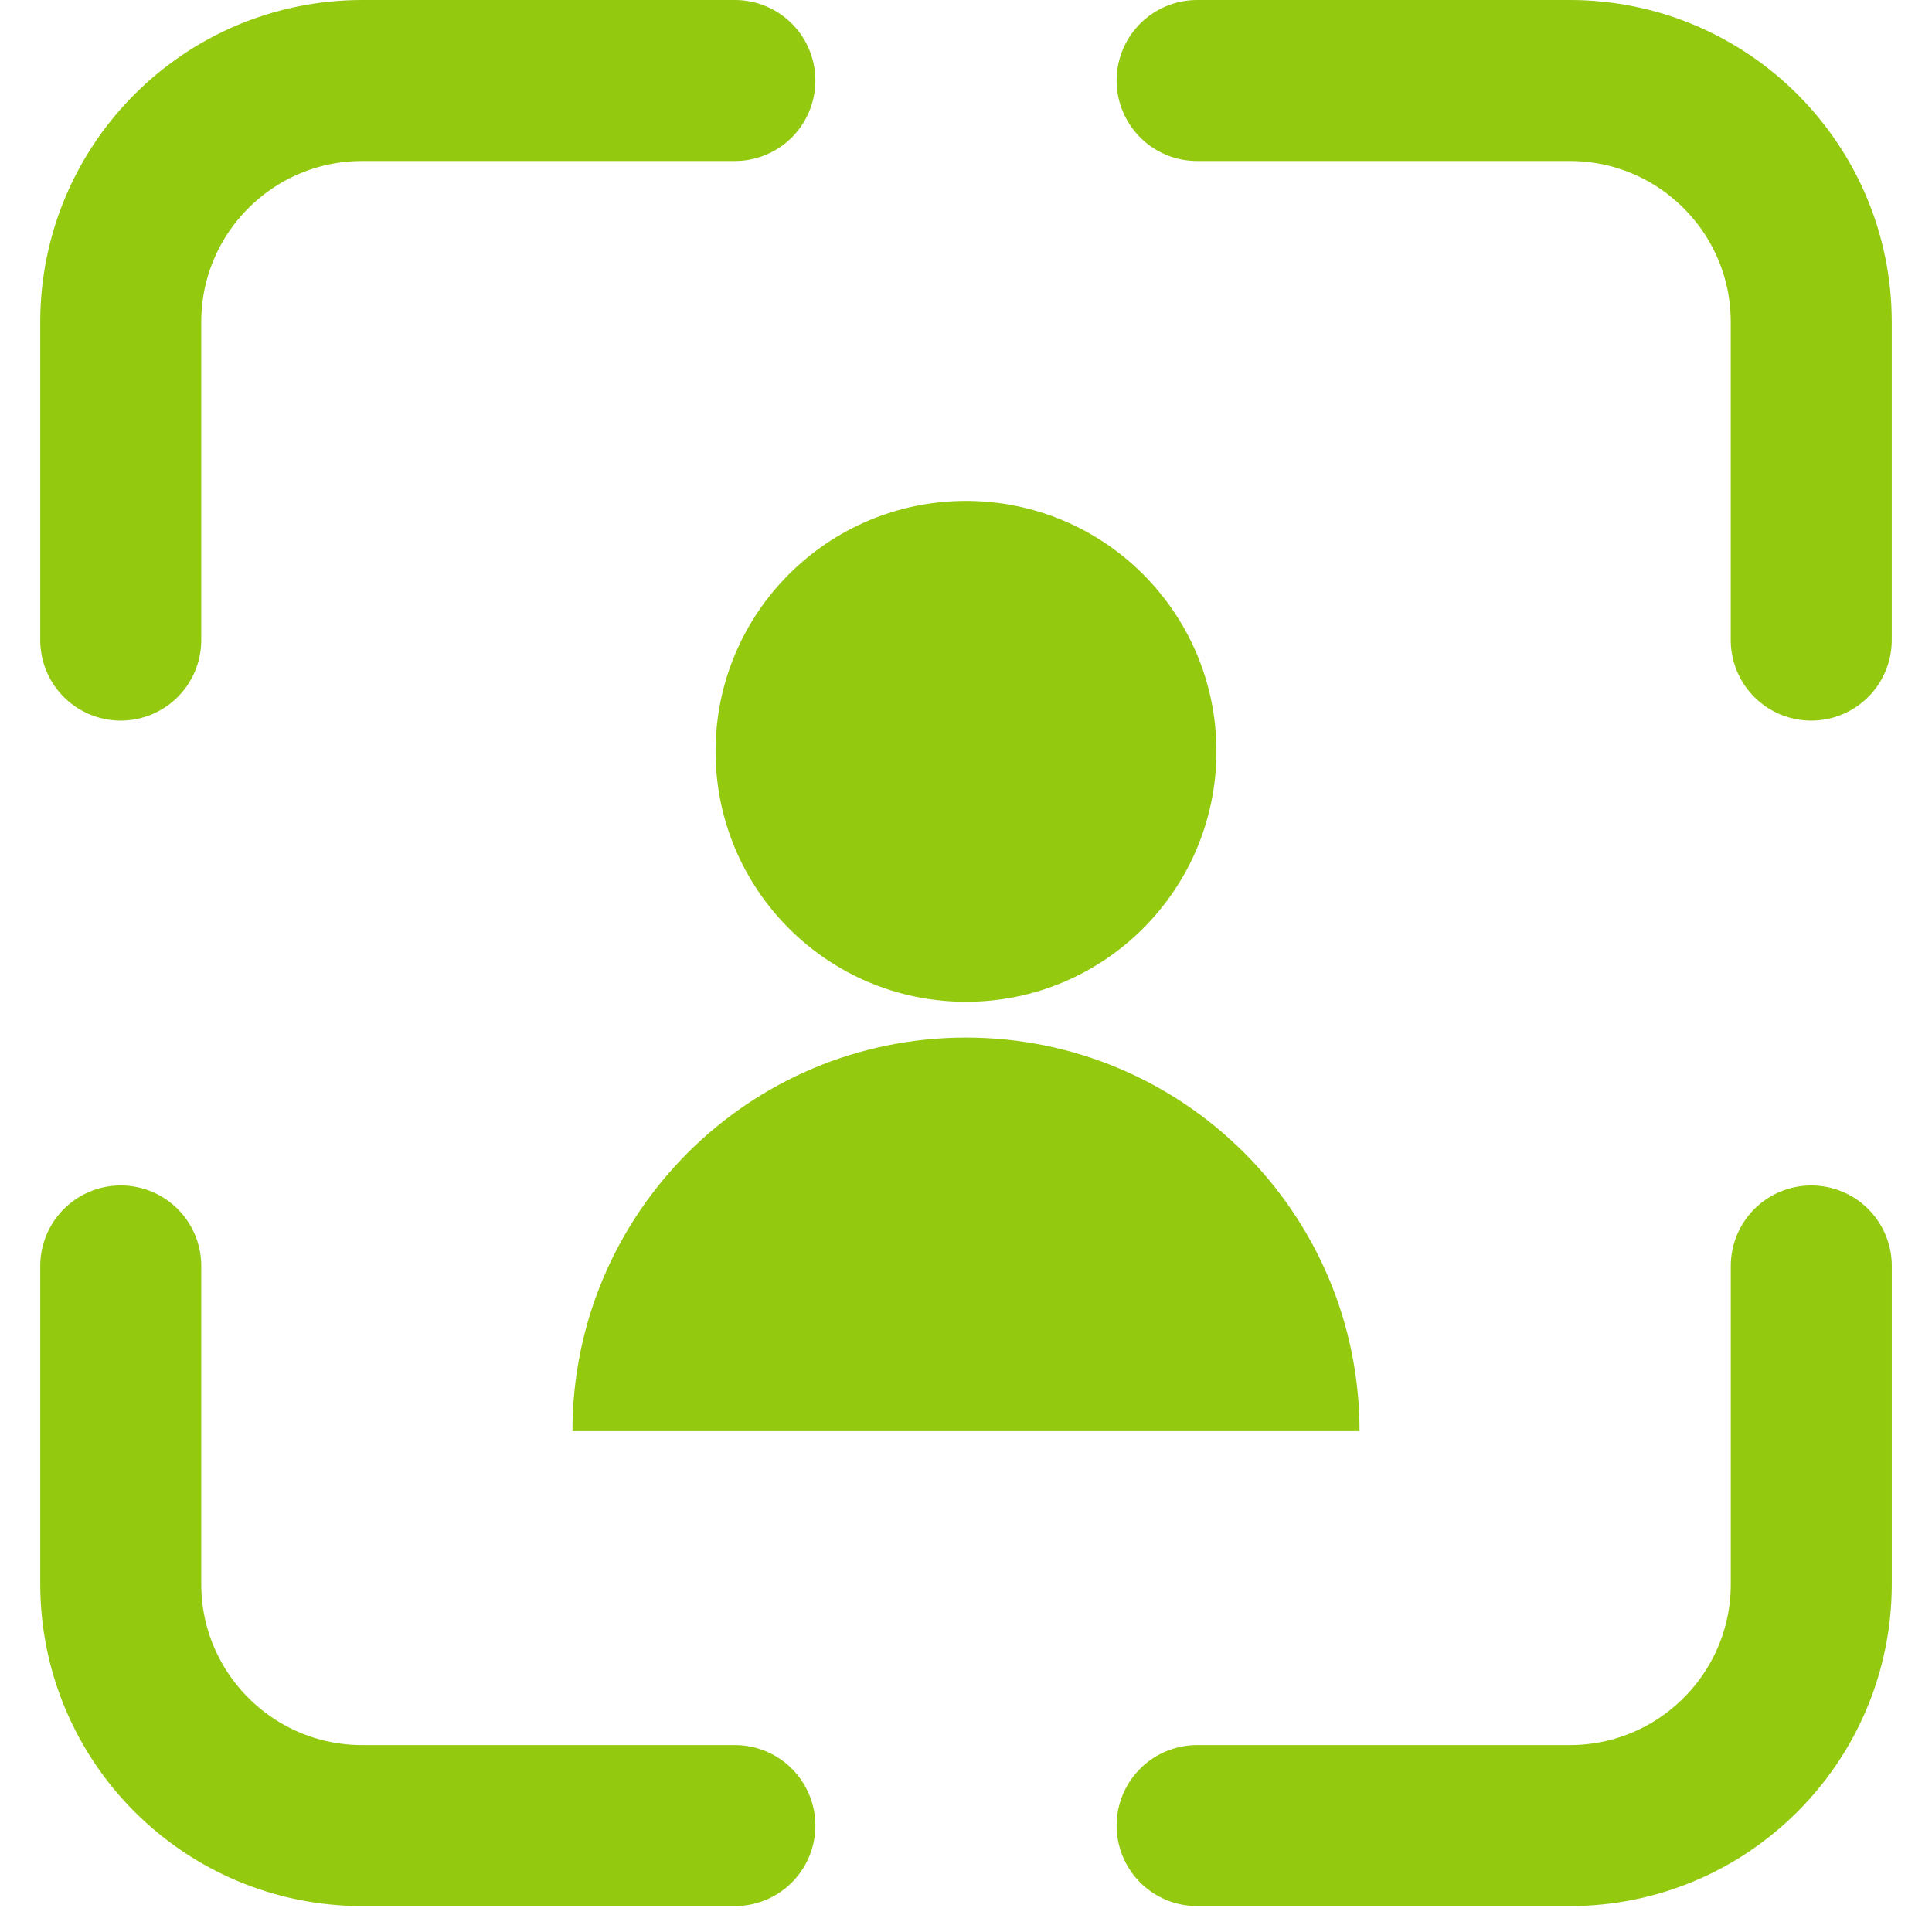
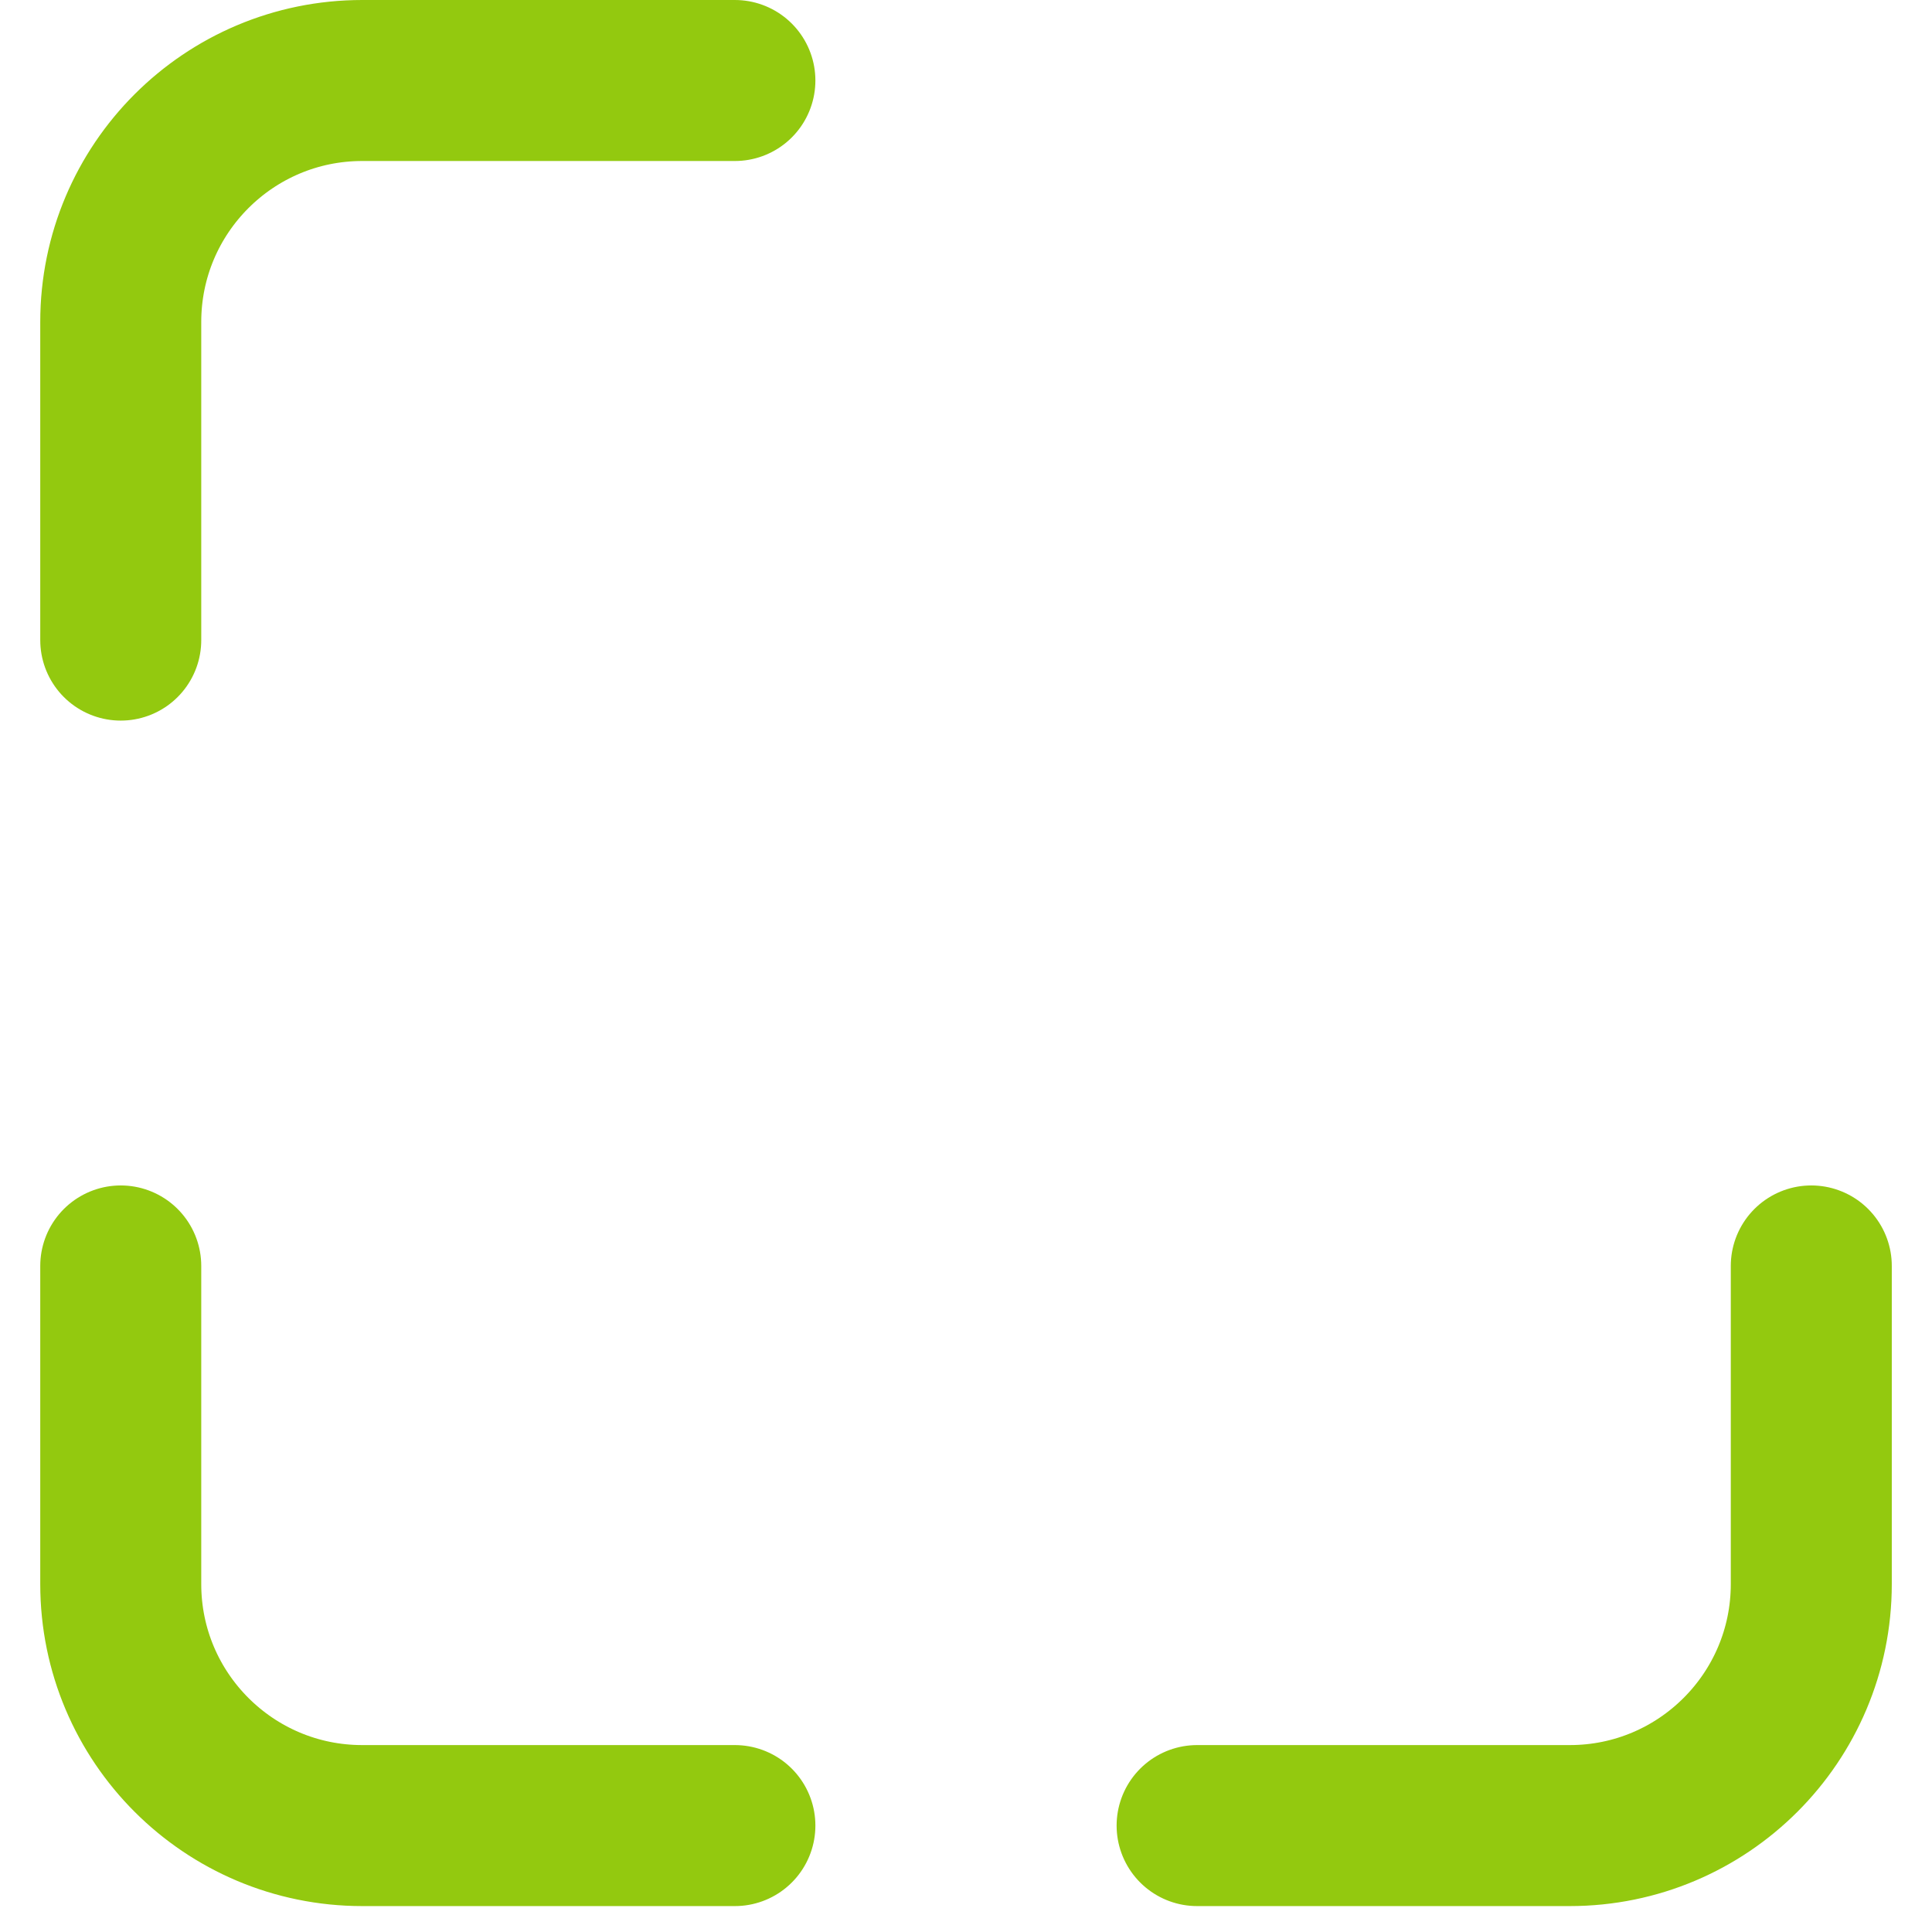
<svg xmlns="http://www.w3.org/2000/svg" width="48" height="48" viewBox="0 0 48 48" fill="none">
-   <circle cx="24" cy="18.667" r="6.222" fill="#93C90F" />
-   <path d="M33.778 35.556C33.778 35.556 29.4 35.556 24 35.556C18.6 35.556 14.222 35.556 14.222 35.556C14.222 30.155 18.6 25.778 24 25.778C29.4 25.778 33.778 30.155 33.778 35.556Z" fill="#93C90F" />
-   <path d="M29.742 2L39 2C42.314 2 45 4.686 45 8V15.903" stroke="#93C90F" stroke-width="4" stroke-linecap="round" />
  <path d="M18.258 2L9 2C5.686 2 3 4.686 3 8V15.903" stroke="#93C90F" stroke-width="4" stroke-linecap="round" />
  <path d="M18.258 45.356L9 45.356C5.686 45.356 3 42.669 3 39.356L3 31.452" stroke="#93C90F" stroke-width="4" stroke-linecap="round" />
  <path d="M29.742 45.356L39.001 45.356C42.314 45.356 45.001 42.669 45.001 39.356L45.001 31.452" stroke="#93C90F" stroke-width="4" stroke-linecap="round" />
</svg>